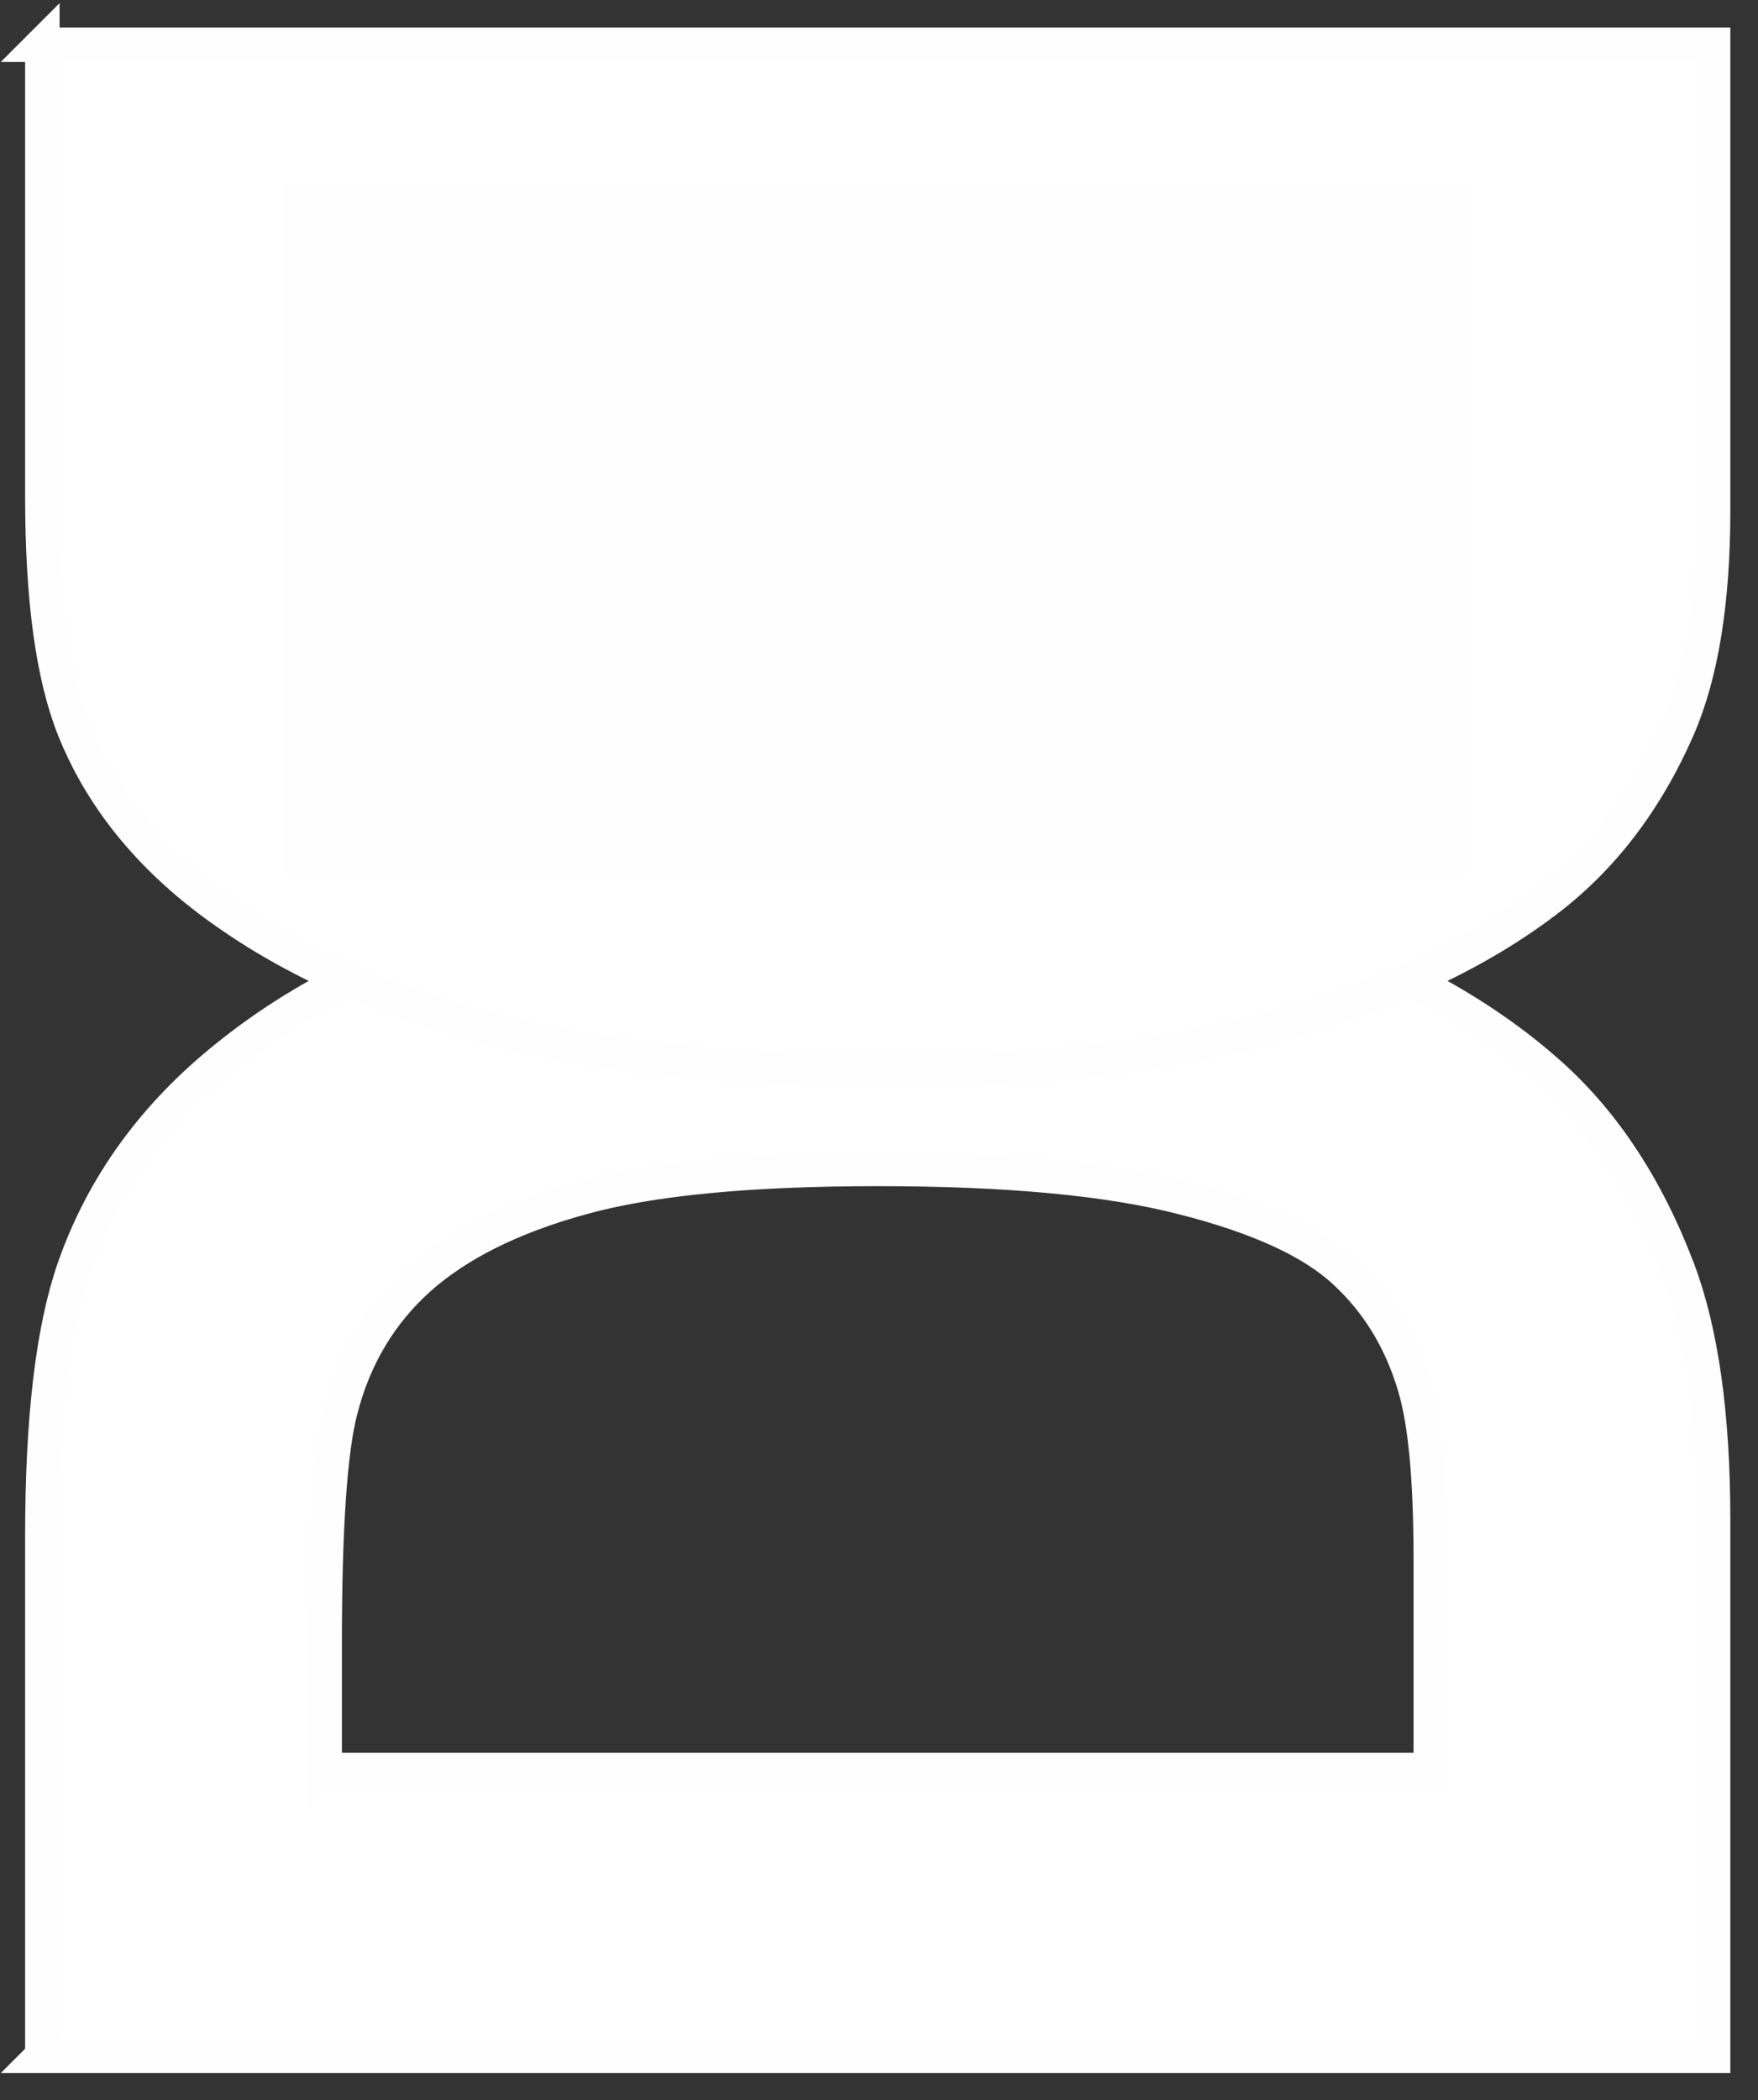
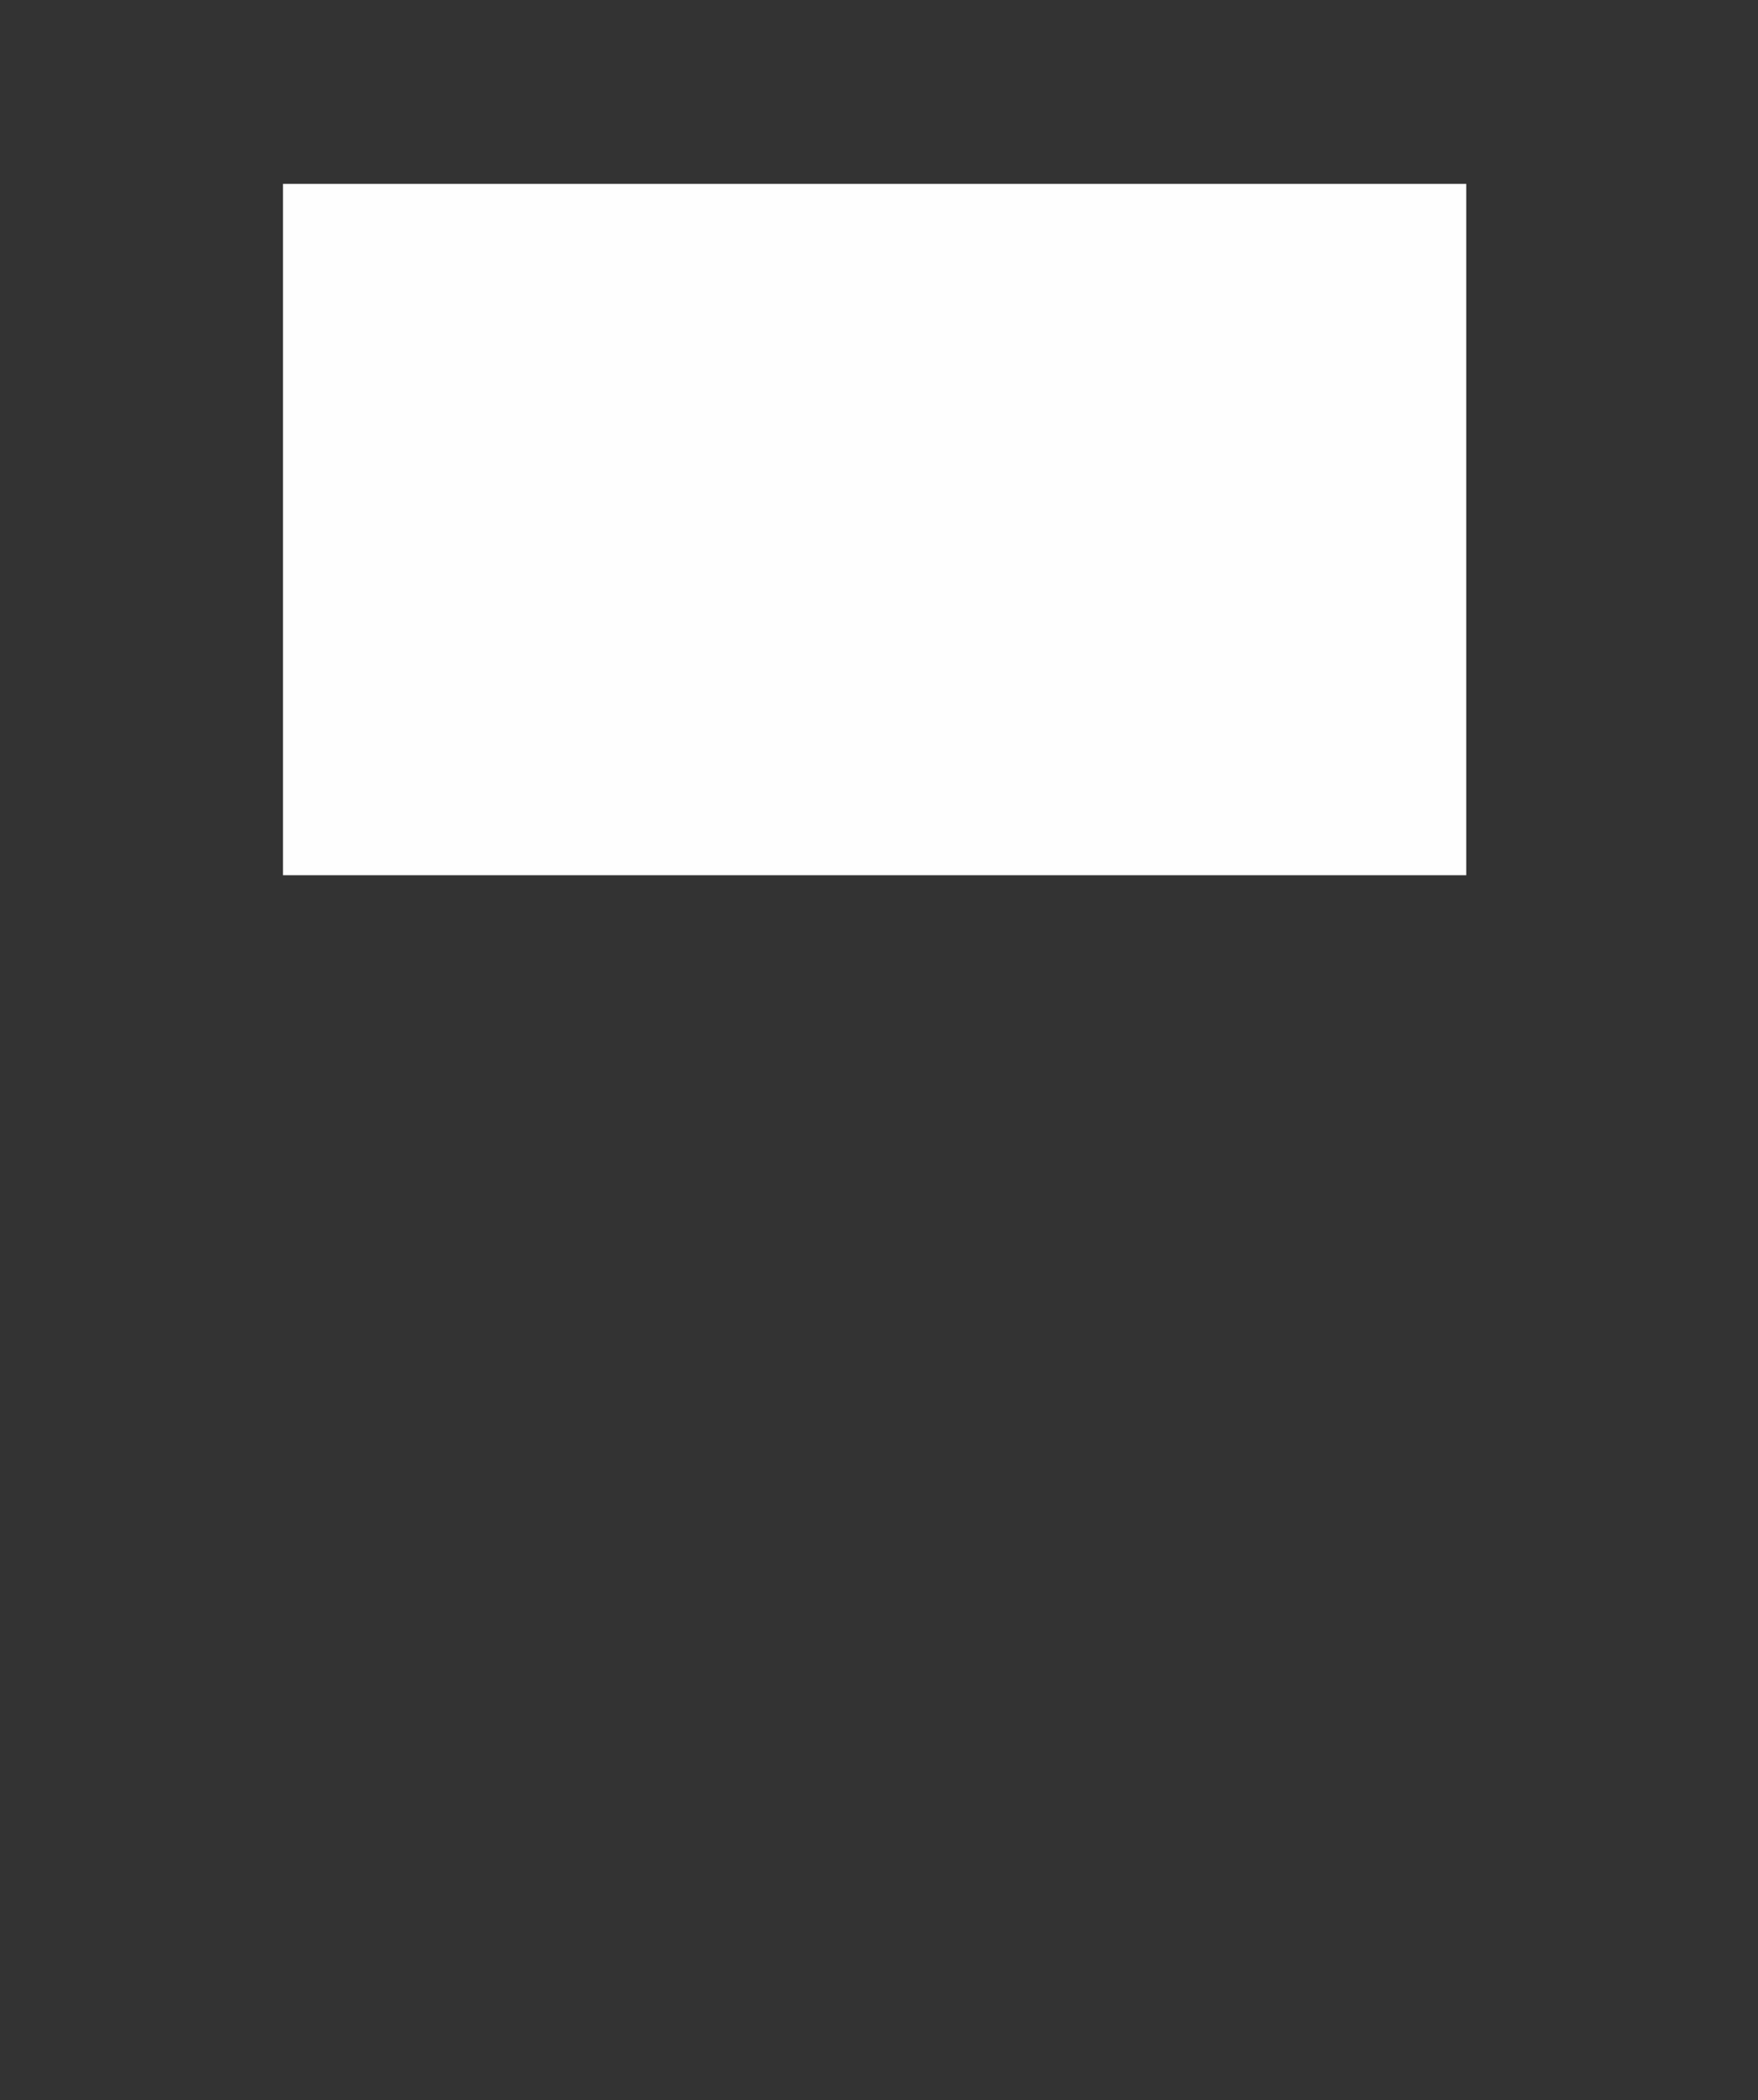
<svg xmlns="http://www.w3.org/2000/svg" xml:space="preserve" width="72mm" height="86mm" style="shape-rendering:geometricPrecision; text-rendering:geometricPrecision; image-rendering:optimizeQuality; fill-rule:evenodd; clip-rule:evenodd" viewBox="0 0 7200 8600">
  <rect x="0" y="0" width="7200" height="8600" fill="#333333" stroke="none" />
  <defs>
    <style type="text/css">  .str0 {stroke:#FEFEFE;stroke-width:141.11;stroke-miterlimit:22.926} .fil1 {fill:#FEFEFE} .fil0 {fill:white;fill-rule:nonzero}  </style>
  </defs>
  <g id="Слой_x0020_1">
    <g id="_1784716755648">
-       <path class="fil0 str0" d="M173.43 8418.91l0 -2128.15c0,-480.27 42.89,-846.15 130.48,-1097.63 117.85,-337.66 328.26,-628.23 630.77,-869.03 301.17,-242.14 670.51,-425.17 1108.7,-551.58 436.4,-125.07 976.41,-188.37 1616.66,-188.37 563.95,0 1048.2,59.29 1455.92,177.69 498.48,143.76 901.46,349.67 1208.94,617.36 234.11,201.72 415.62,474.94 546.33,817.93 97.08,256.82 144.94,600.01 144.94,1030.33l0 2191.45 -6842.74 0zm1156.33 -1170.46l4530.08 0 0 -867.51c0,-324.31 -22.35,-558.25 -65.47,-702.2 -55.77,-189.71 -151.26,-345.86 -285.14,-469.6 -133.65,-125.07 -353.54,-225.93 -659.21,-303.91 -305.91,-79.5 -724.91,-118.4 -1253.64,-118.4 -528.95,0 -933.51,38.9 -1217.07,118.4 -283.32,77.98 -503.21,188.18 -662.6,329.46 -157.58,141.28 -265.94,320.31 -321.7,538.24 -42.9,161.3 -65.25,480.08 -65.25,953.68l0 521.84z" />
-       <path class="fil0 str0" d="M173.43 183.23l0 1849.44c0,417.38 42.89,735.34 130.48,953.89 117.85,293.44 328.26,545.95 630.77,755.22 301.17,210.43 670.51,369.49 1108.71,479.34 436.39,108.7 976.4,163.71 1616.65,163.71 563.95,0 1048.2,-51.53 1455.92,-154.43 498.48,-124.93 901.46,-303.87 1208.94,-536.51 234.11,-175.3 415.62,-412.73 546.33,-710.81 97.08,-223.19 144.94,-521.43 144.94,-895.4l0 -1904.45 -6842.74 0zm1156.33 1017.18l4530.08 0 0 753.89c0,281.84 -22.35,485.15 -65.47,610.24 -55.77,164.87 -151.26,300.57 -285.14,408.1 -133.65,108.69 -353.54,196.34 -659.21,264.11 -305.91,69.1 -724.91,102.9 -1253.64,102.9 -528.95,0 -933.51,-33.8 -1217.07,-102.9 -283.32,-67.77 -503.21,-163.54 -662.6,-286.31 -157.58,-122.78 -265.94,-278.36 -321.7,-467.75 -42.9,-140.17 -65.25,-417.21 -65.25,-828.79l0 -453.49z" />
-     </g>
+       </g>
    <rect class="fil1" x="1159.04" y="752.99" width="4846.15" height="2831.16" />
  </g>
</svg>